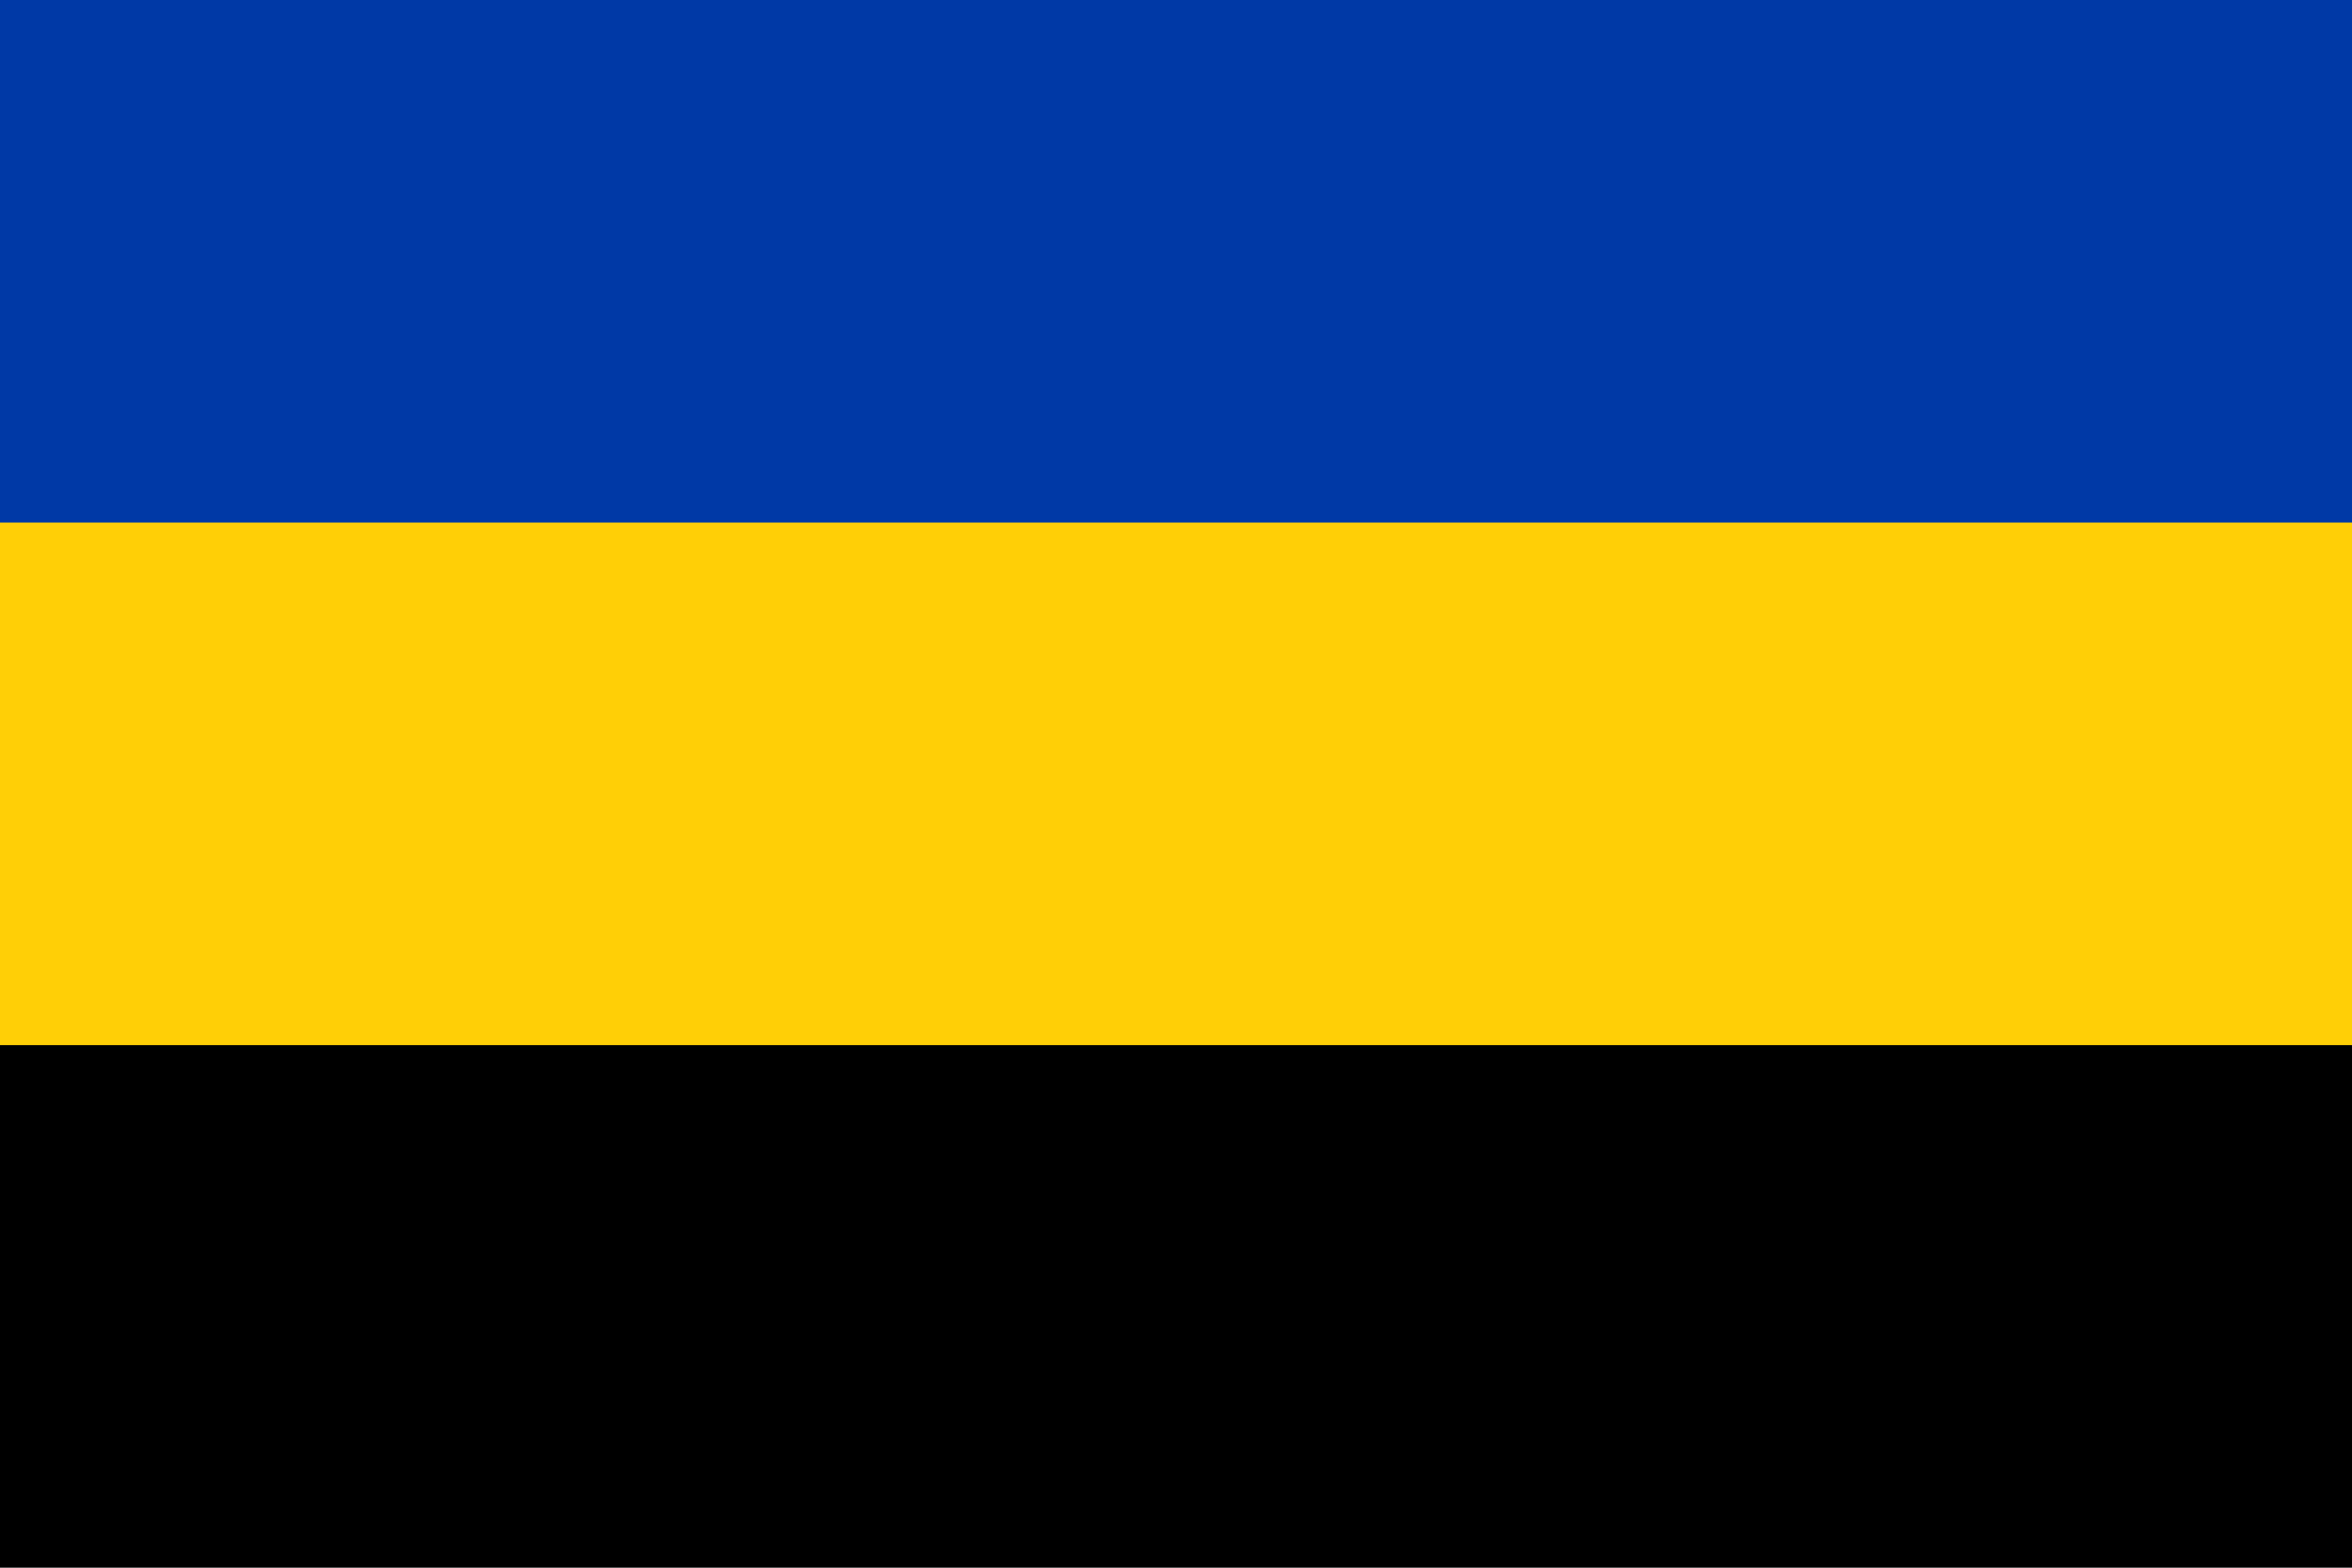
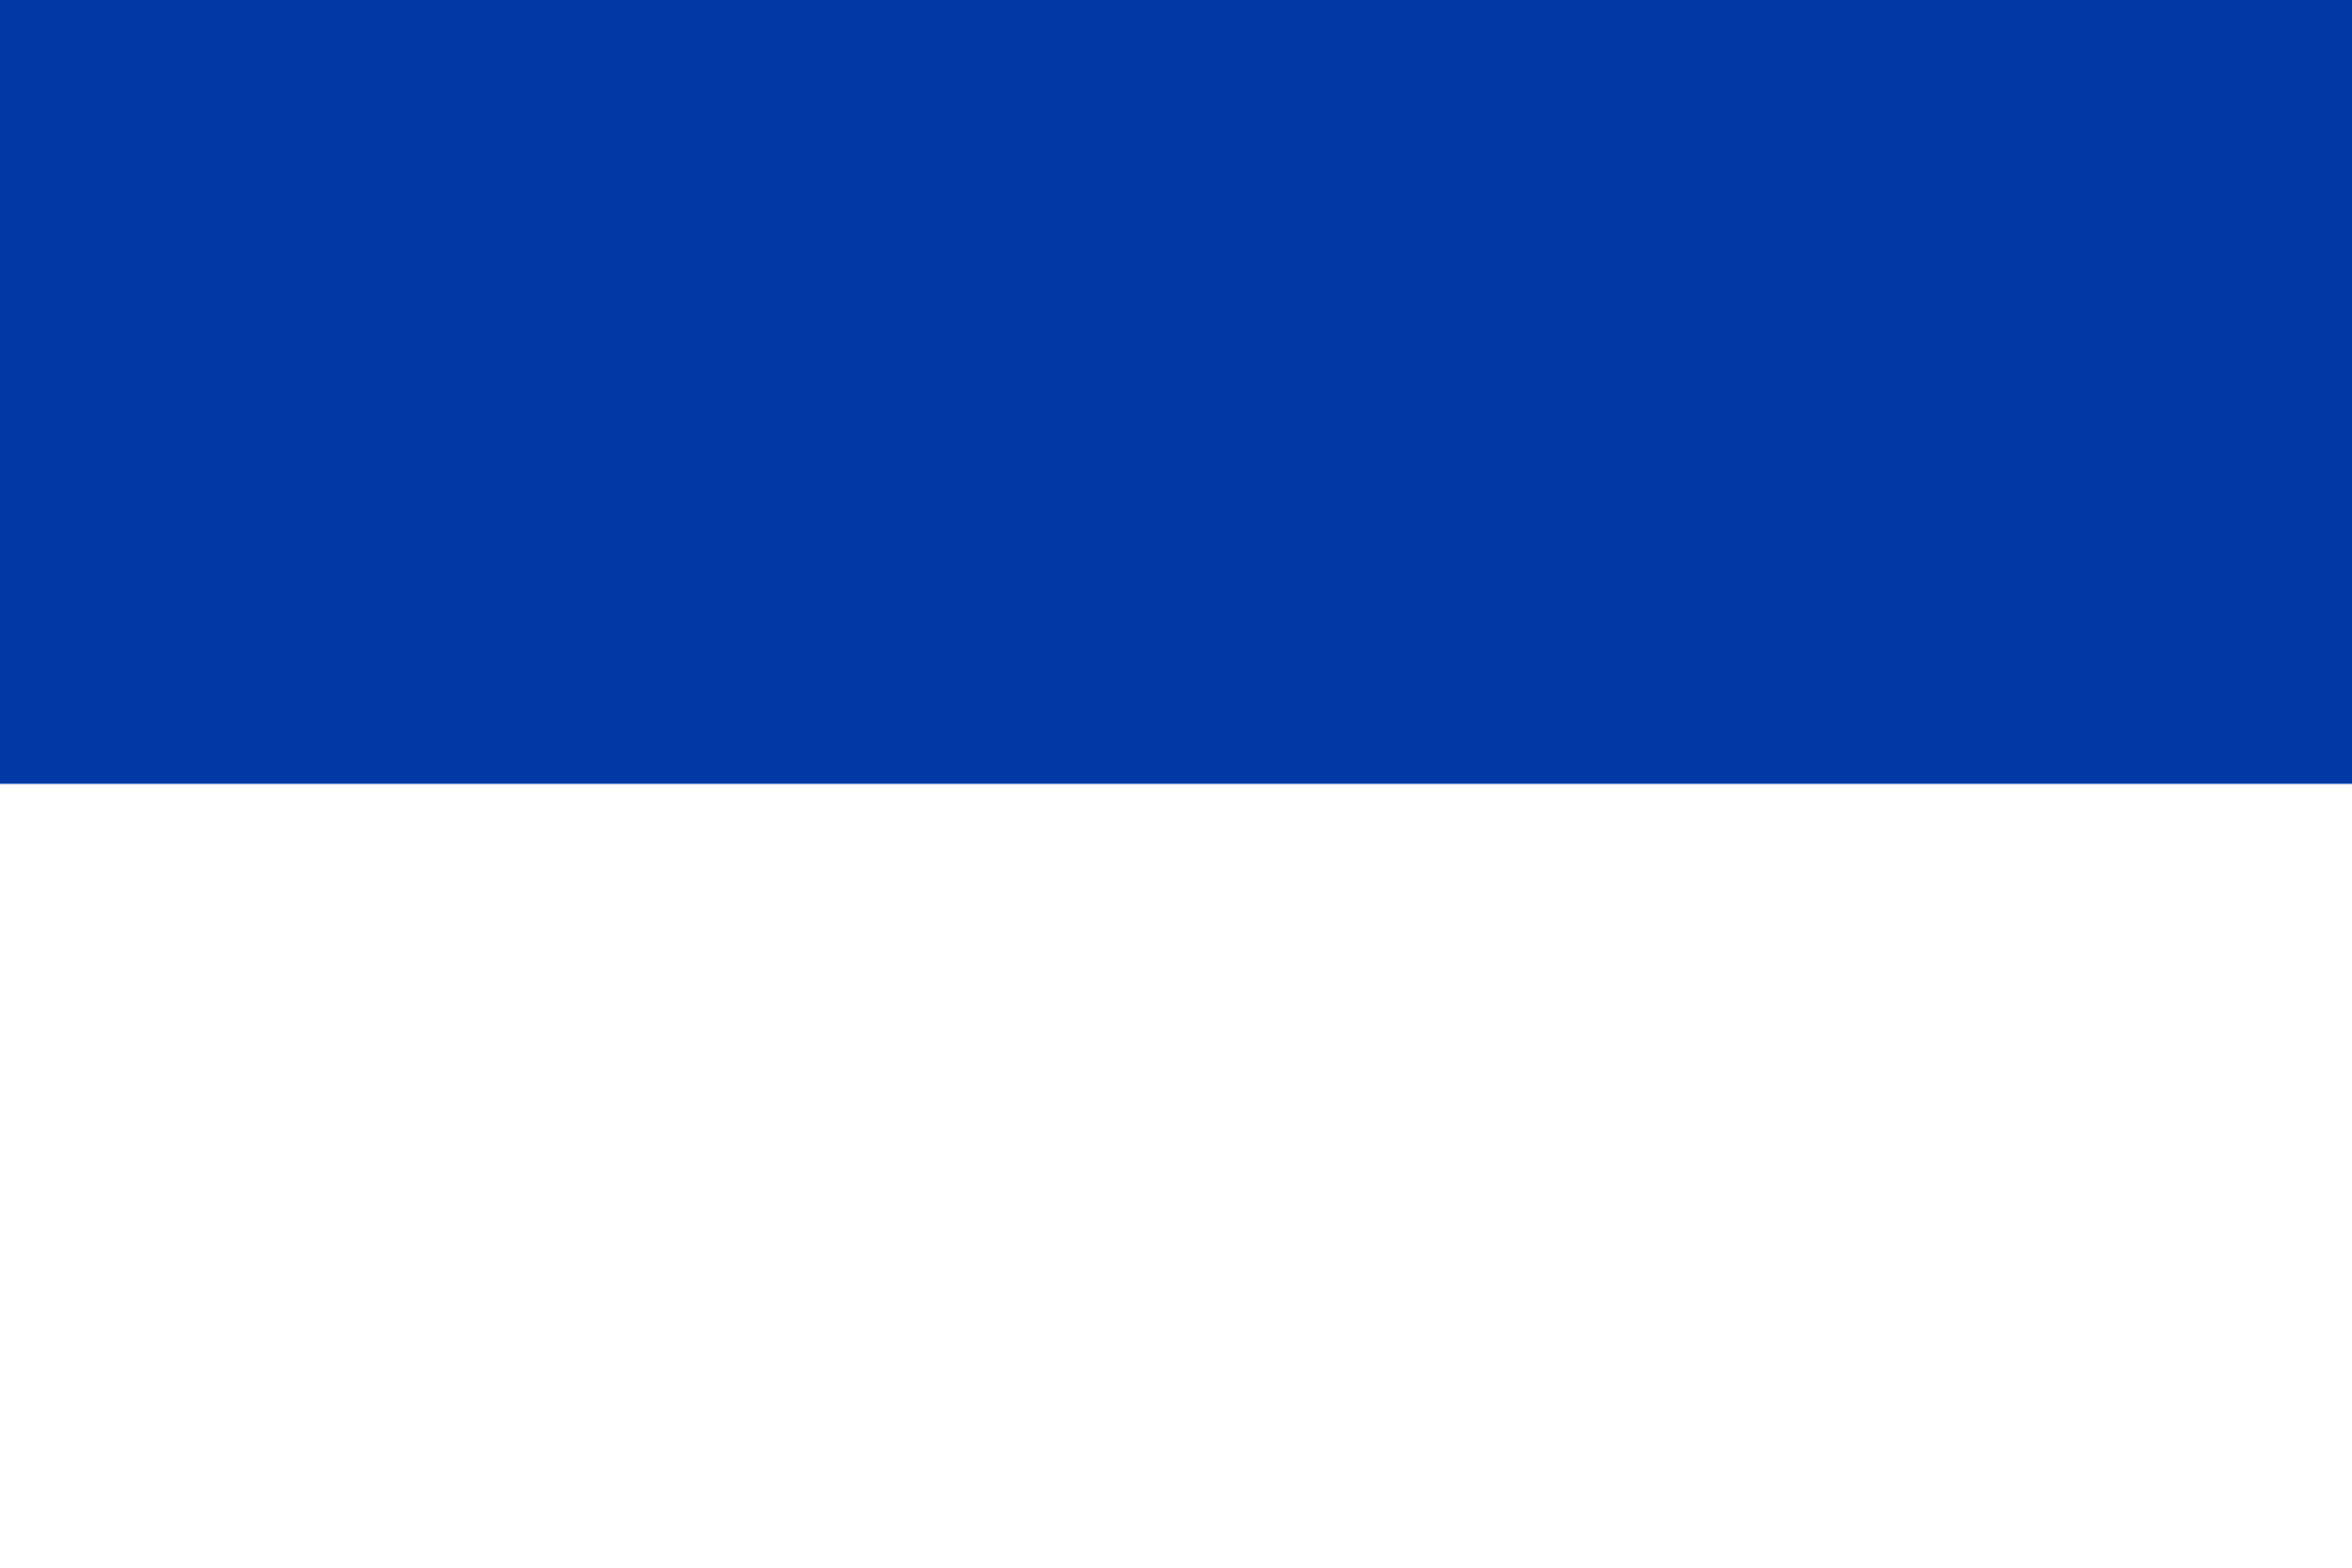
<svg xmlns="http://www.w3.org/2000/svg" viewBox="0 0 9 6" width="900" height="600">
  <path fill="#0039a6" d="M0 0h9v3H0z" />
-   <path fill="идфсл" d="M0 3h9v3H0z" />
-   <path fill="#ffcf06" d="M0 2h9v2H0z" />
</svg>